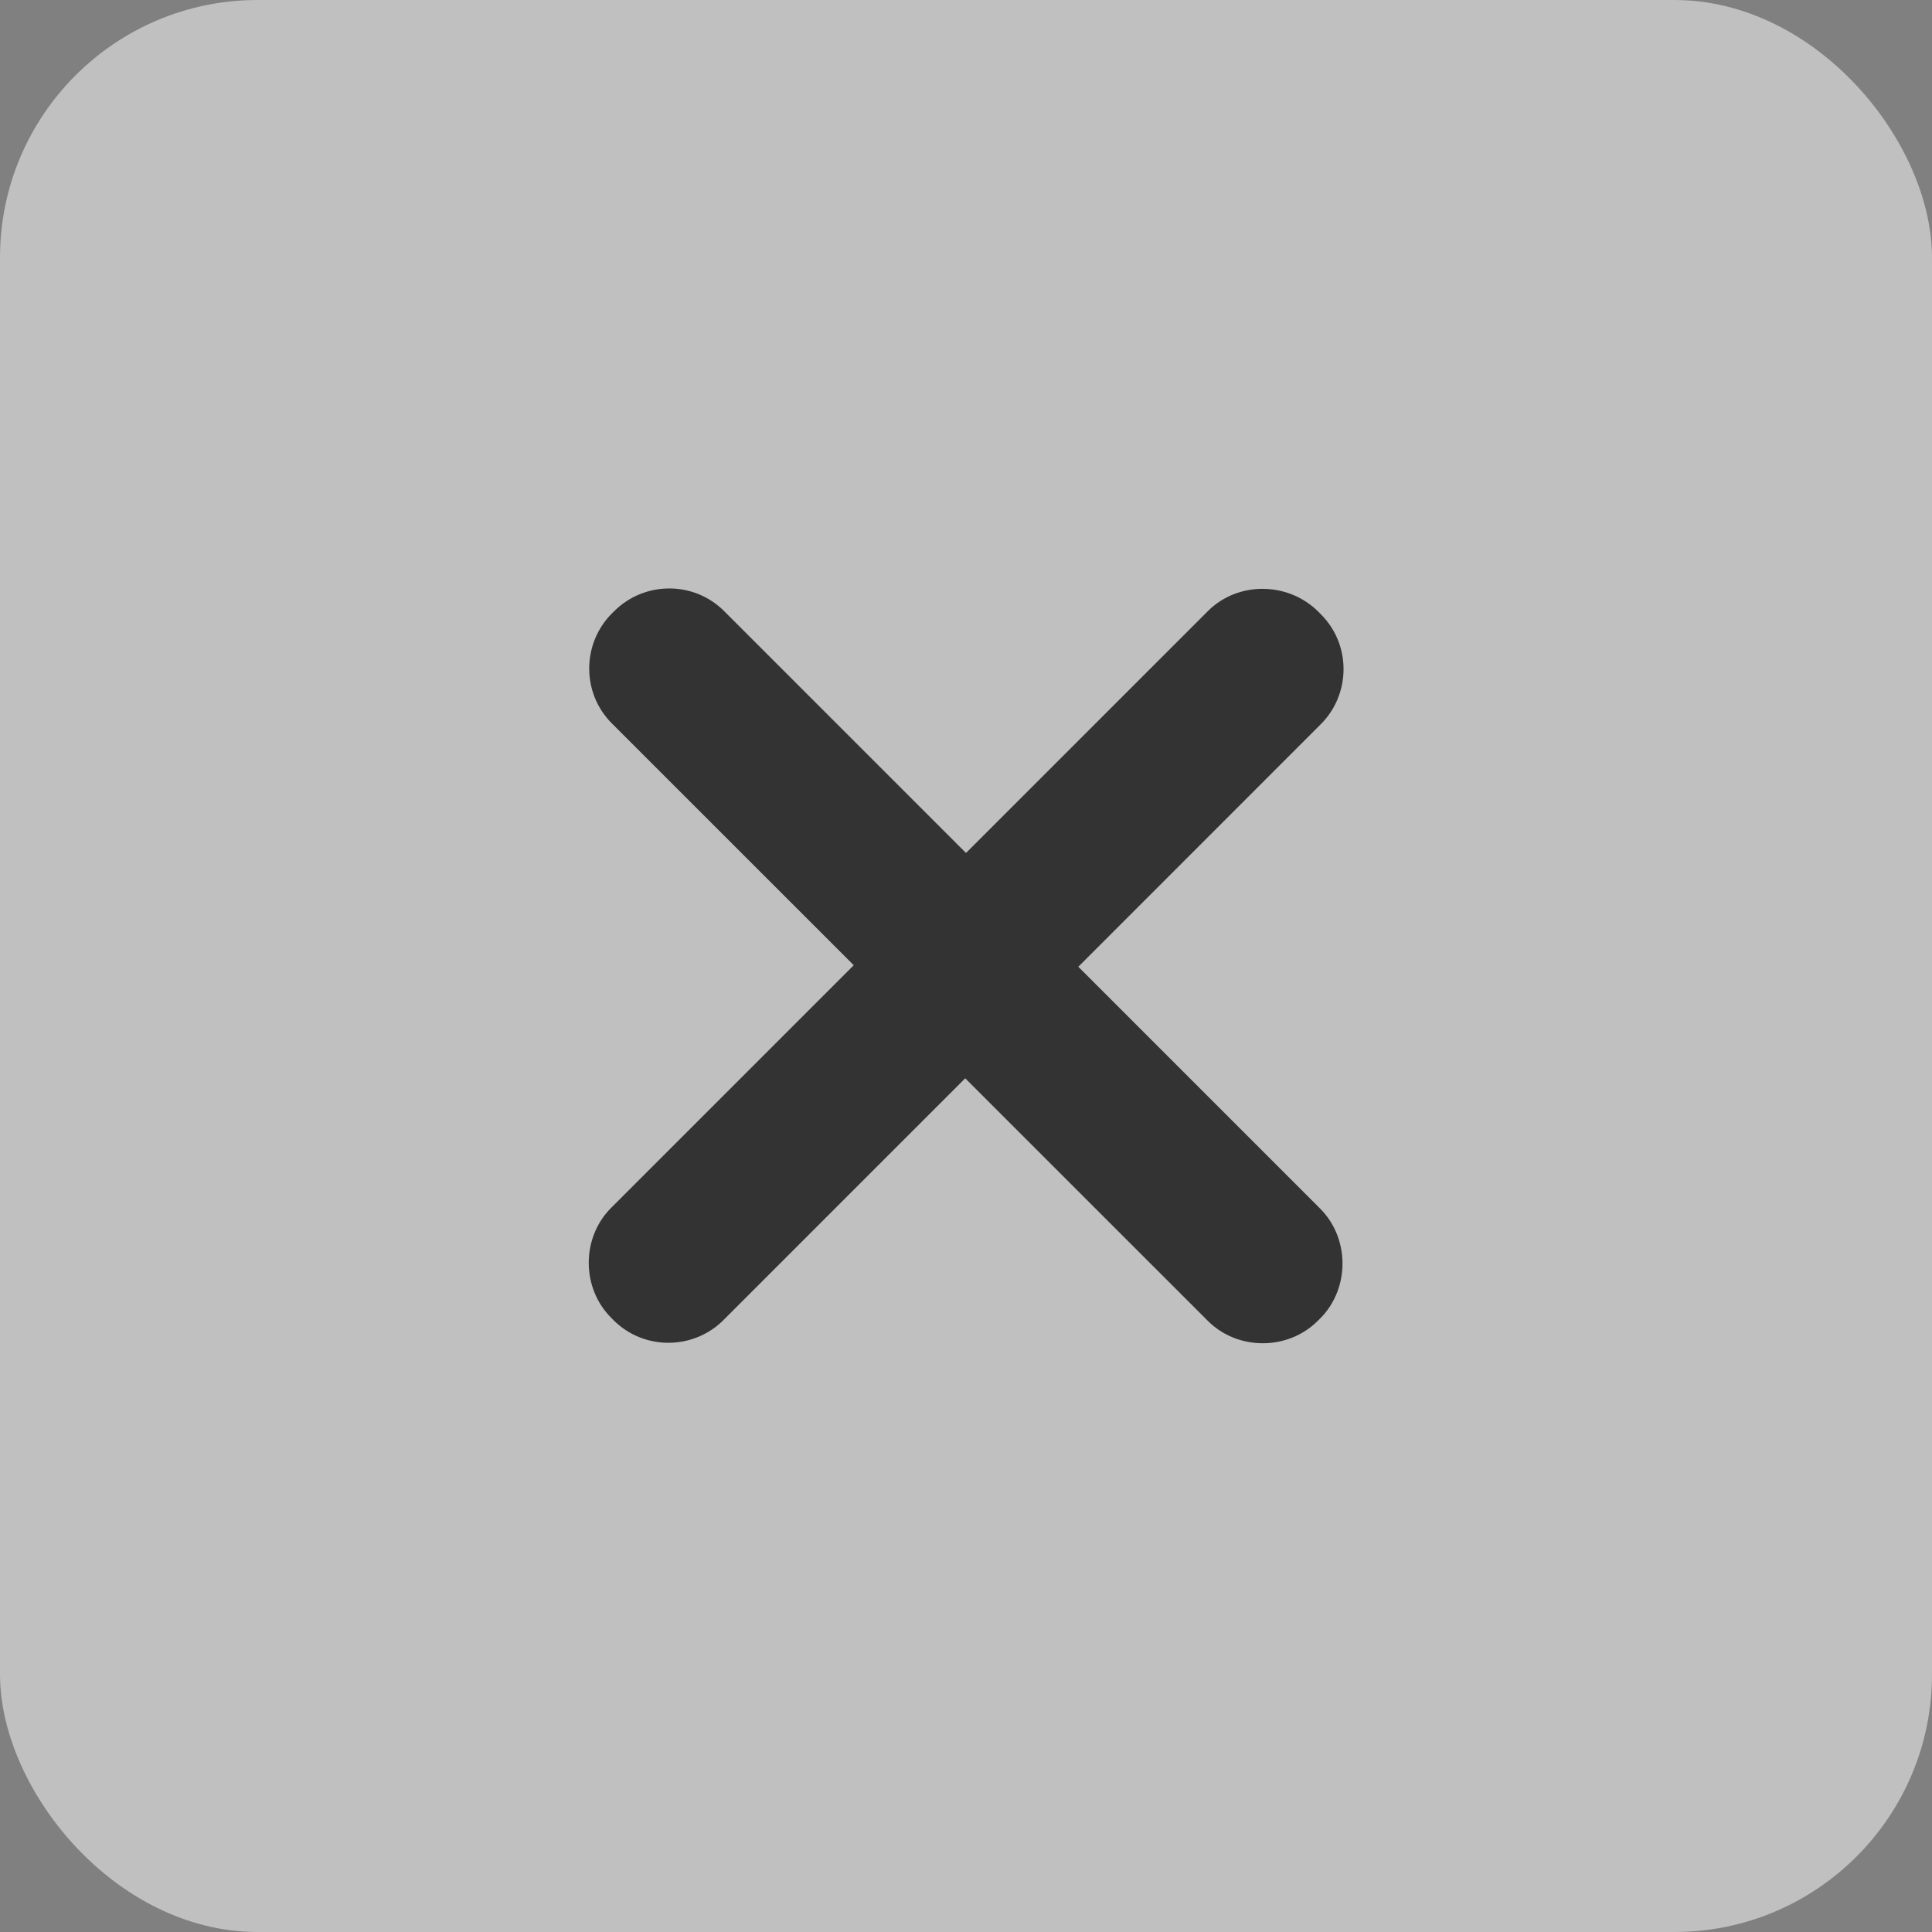
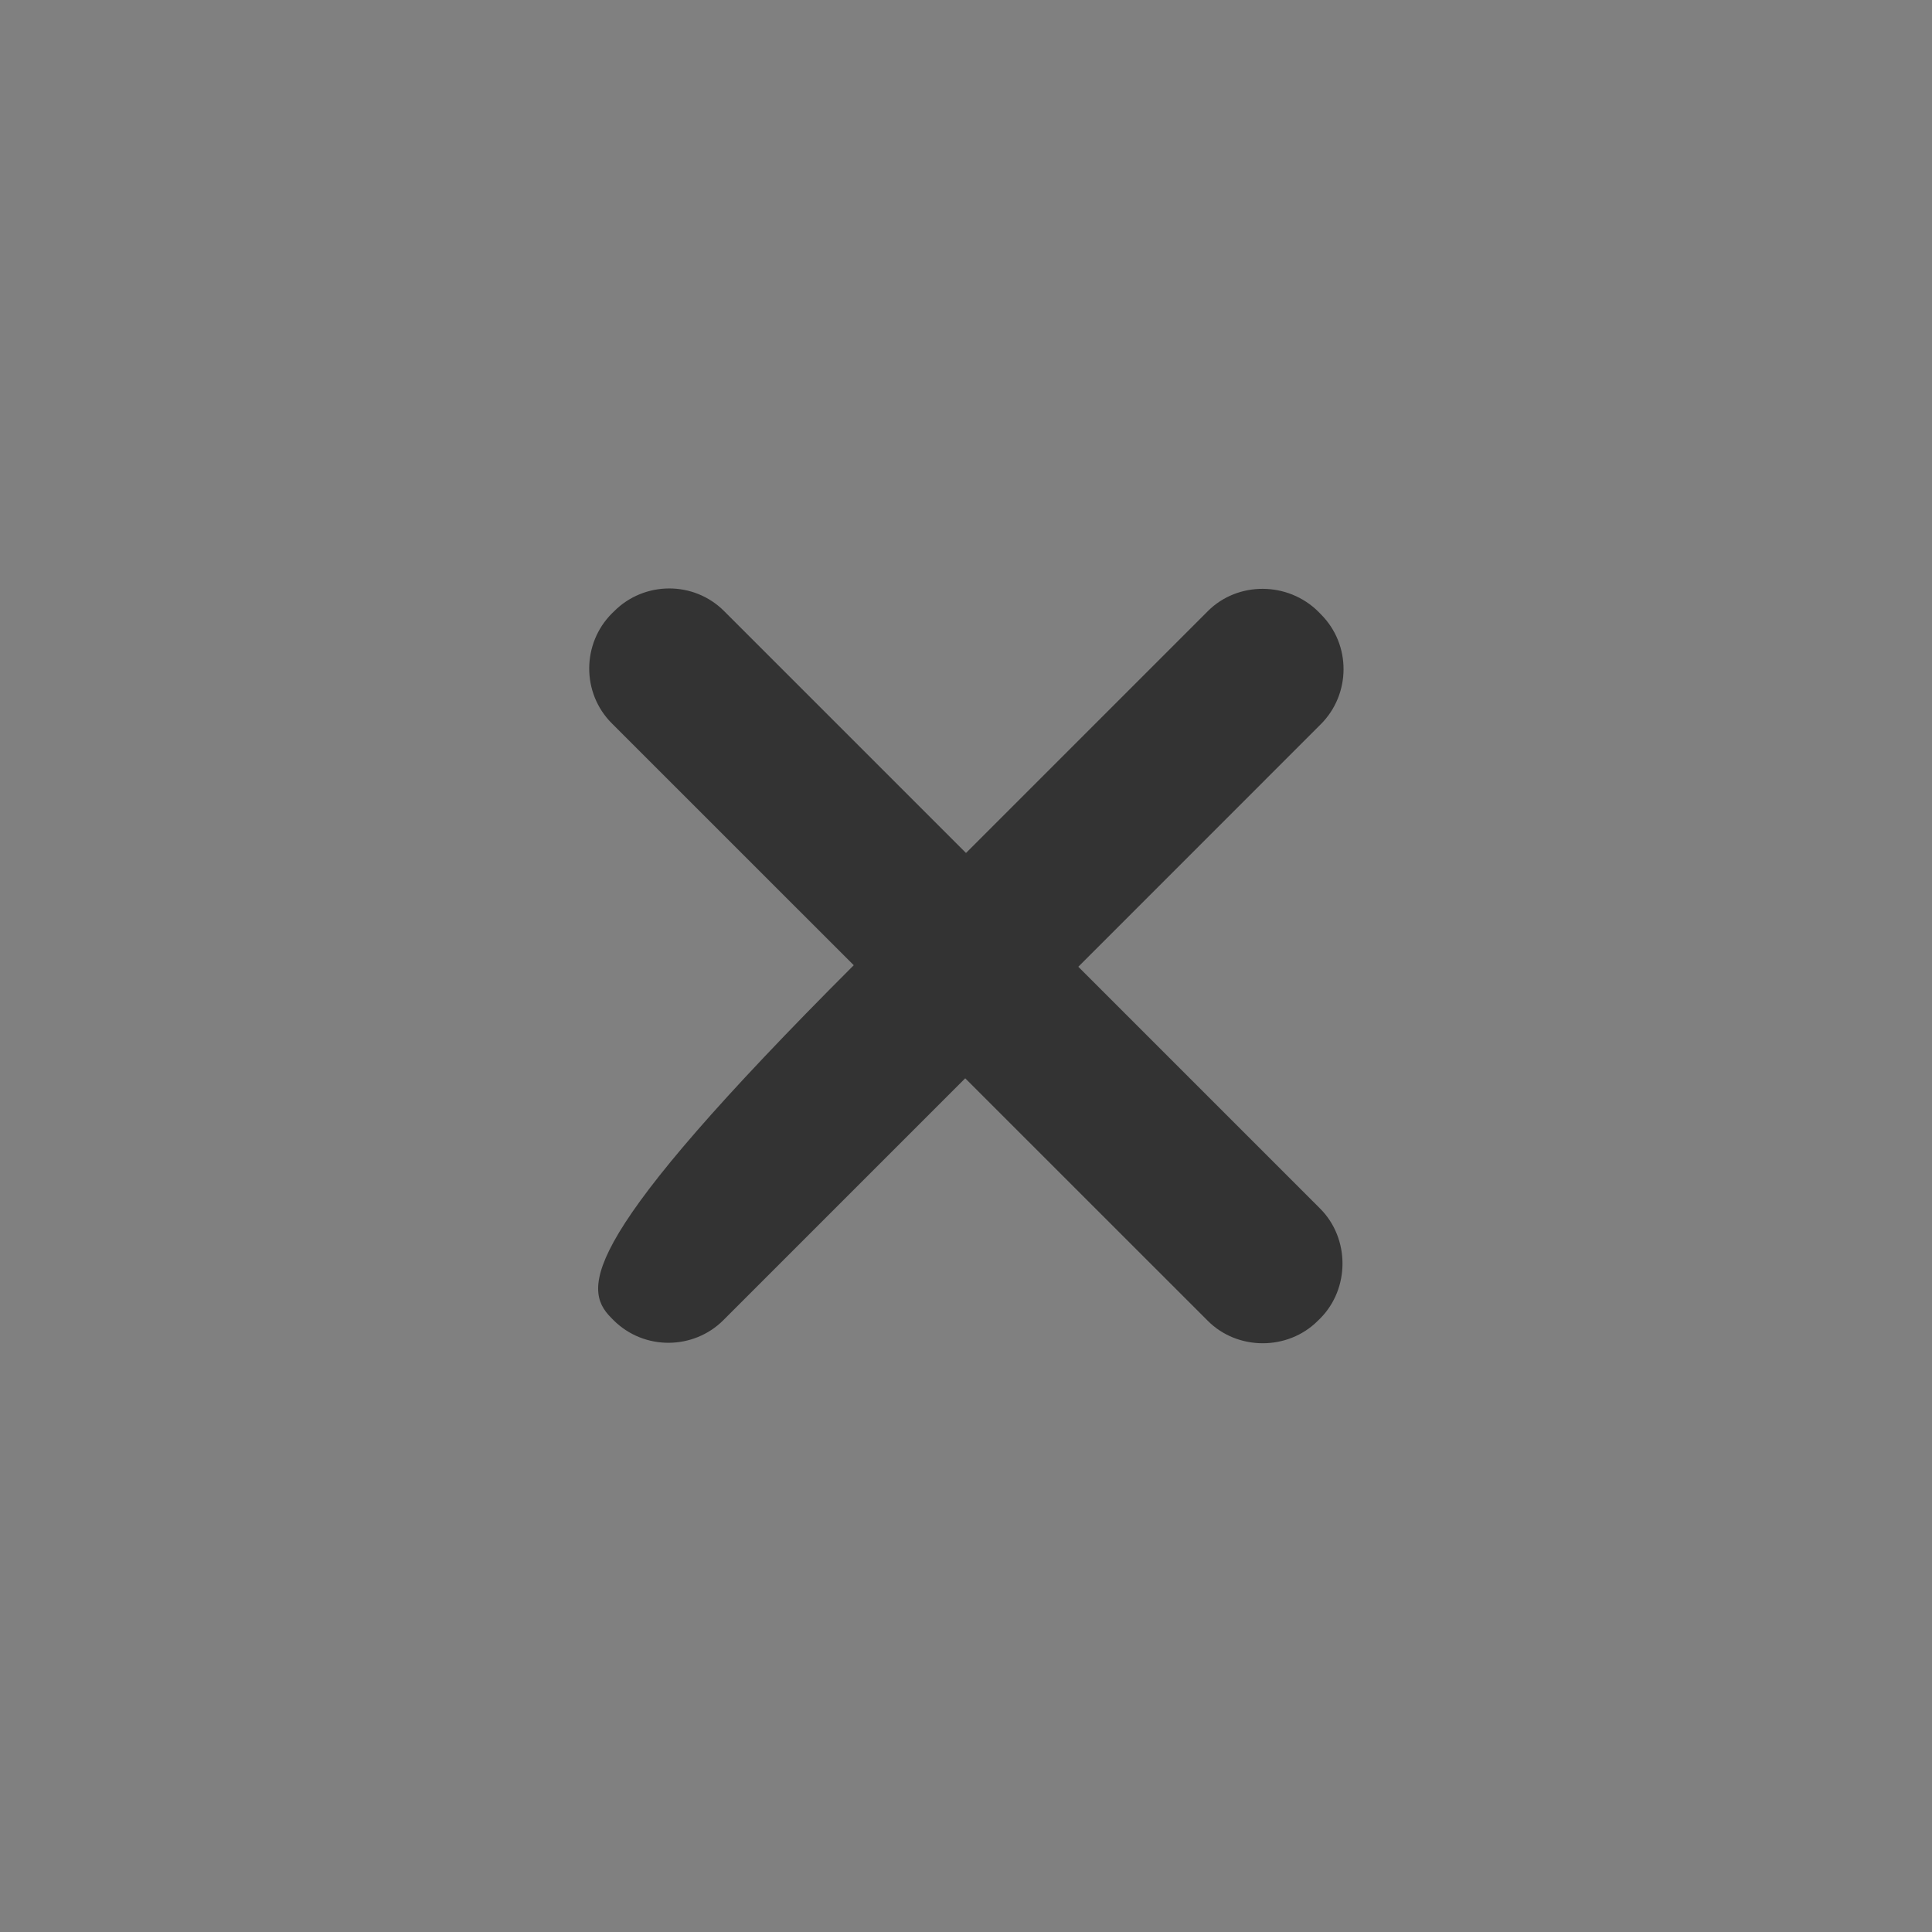
<svg xmlns="http://www.w3.org/2000/svg" width="30" height="30" viewBox="0 0 30 30" fill="none">
  <rect x="0" y="0" width="30" height="30" fill="#808080" stroke="none" />
-   <rect width="30" height="30" rx="4" fill="white" fill-opacity="0.5" />
-   <path d="M18.755 9.49L15 13.245L11.245 9.49C10.77 9.014 10.001 9.026 9.538 9.49L9.501 9.526C9.038 9.99 9.026 10.758 9.501 11.233L13.257 14.988L9.49 18.755C9.026 19.218 9.026 19.999 9.49 20.462L9.526 20.499C10.002 20.974 10.77 20.962 11.233 20.499L14.988 16.744L18.755 20.51C19.218 20.974 19.998 20.974 20.462 20.51L20.499 20.474C20.962 20.01 20.962 19.23 20.499 18.767L16.744 15.012L20.51 11.245C20.974 10.781 20.986 10.013 20.51 9.538L20.474 9.501C19.998 9.026 19.218 9.026 18.755 9.49Z" fill="#333333" />
+   <path d="M18.755 9.49L15 13.245L11.245 9.49C10.77 9.014 10.001 9.026 9.538 9.49L9.501 9.526C9.038 9.99 9.026 10.758 9.501 11.233L13.257 14.988C9.026 19.218 9.026 19.999 9.49 20.462L9.526 20.499C10.002 20.974 10.77 20.962 11.233 20.499L14.988 16.744L18.755 20.51C19.218 20.974 19.998 20.974 20.462 20.51L20.499 20.474C20.962 20.01 20.962 19.23 20.499 18.767L16.744 15.012L20.51 11.245C20.974 10.781 20.986 10.013 20.51 9.538L20.474 9.501C19.998 9.026 19.218 9.026 18.755 9.49Z" fill="#333333" />
</svg>